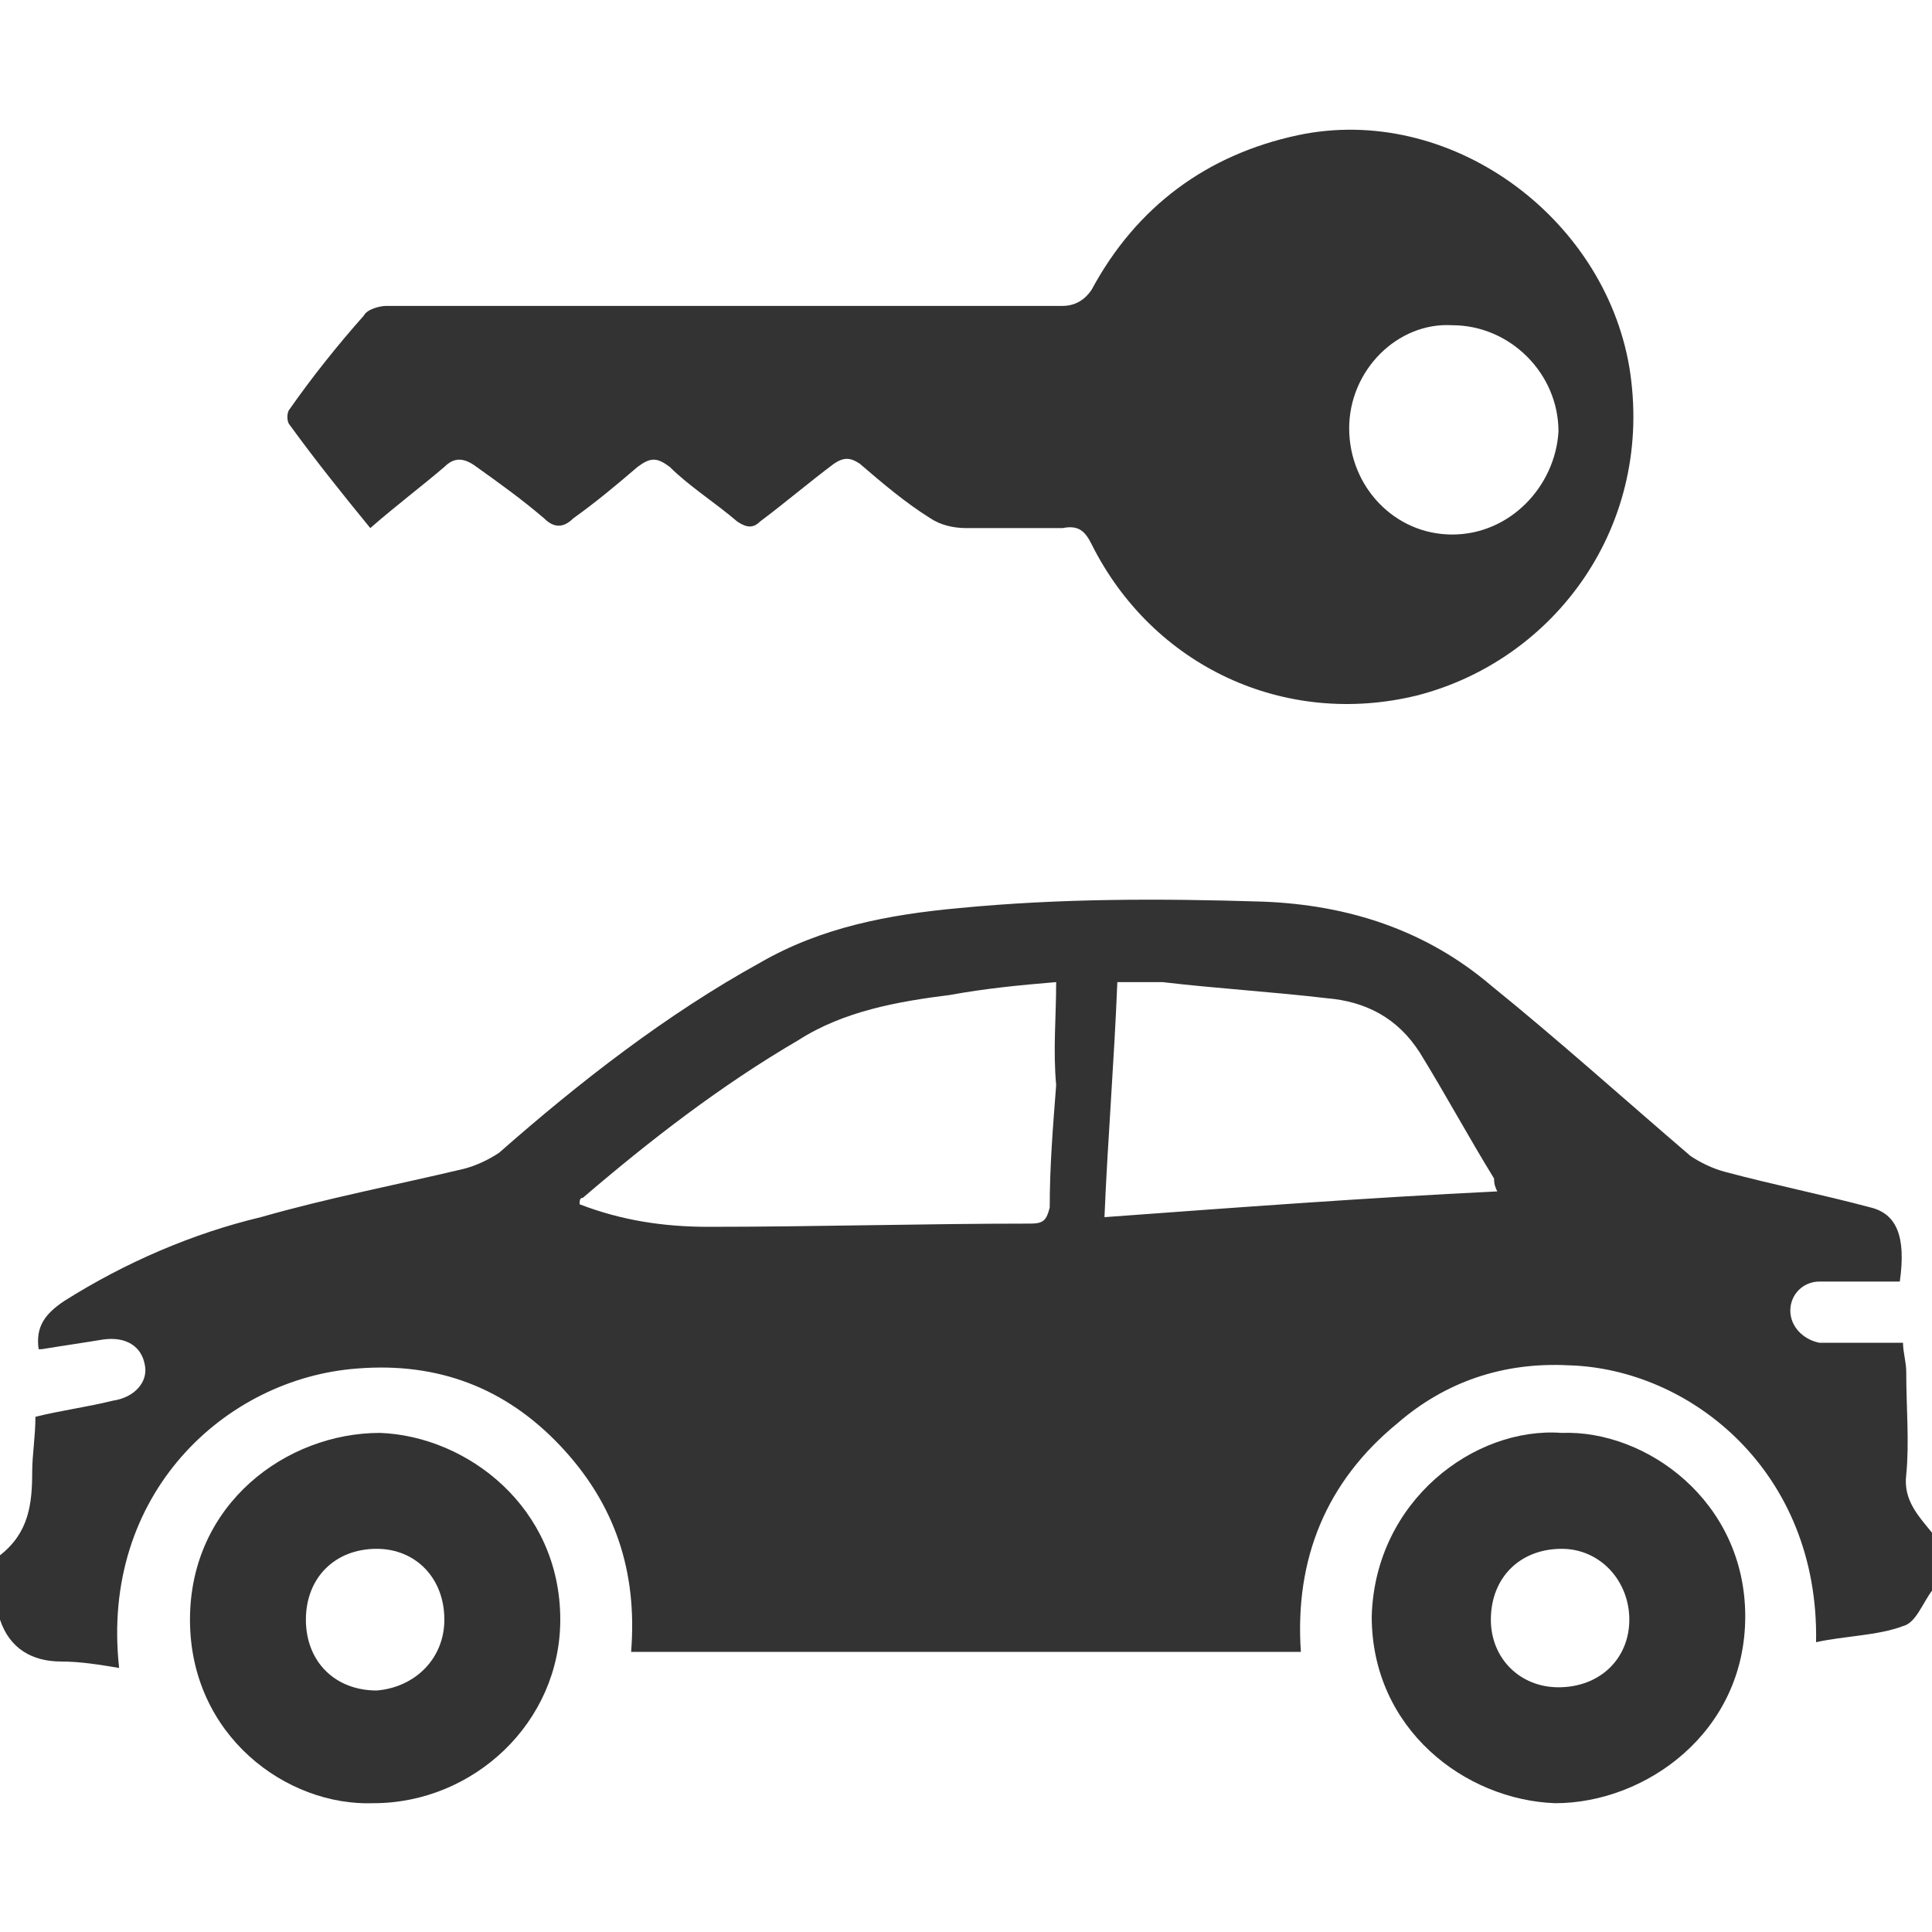
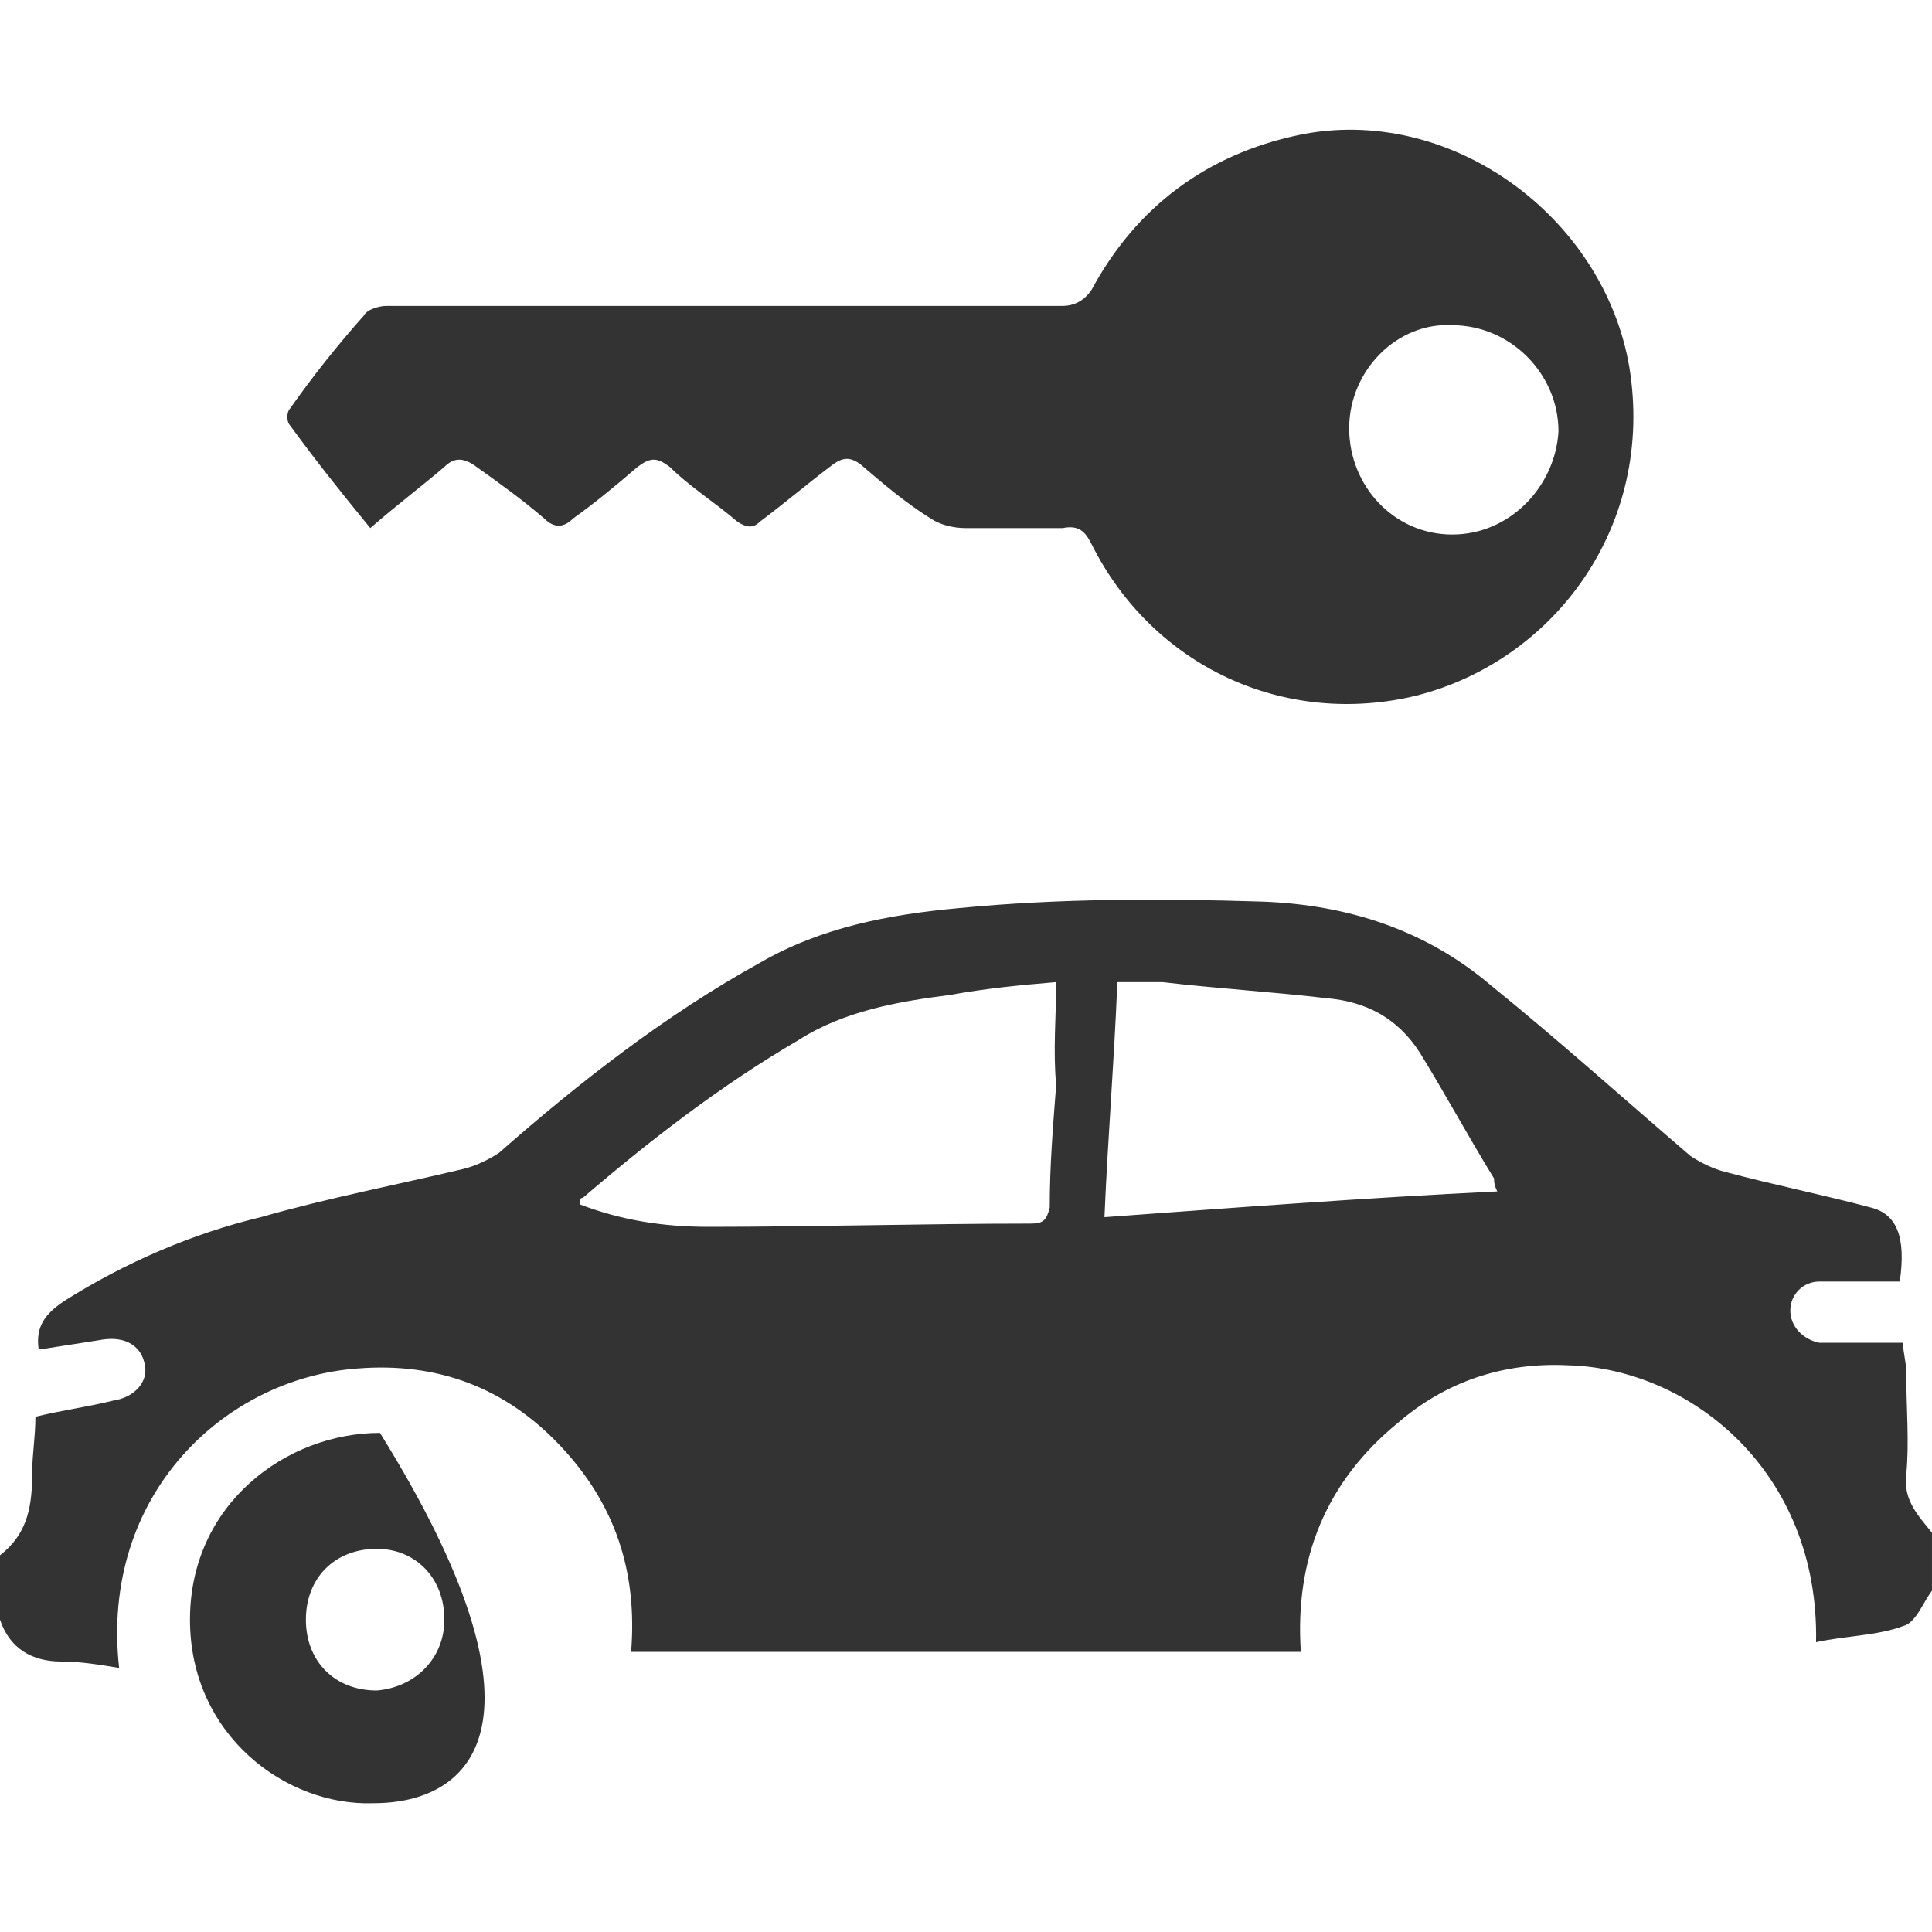
<svg xmlns="http://www.w3.org/2000/svg" version="1.1" id="Layer_1" x="0px" y="0px" viewBox="0 0 60 60" style="enable-background:new 0 0 60 60;" xml:space="preserve">
  <style type="text/css">
	.st0{fill:#333333;}
</style>
  <g>
    <path class="st0" d="M0,48.3c0.9-0.7,1-1.6,1-2.6c0-0.5,0.1-1.1,0.1-1.7c0.8-0.2,1.6-0.3,2.4-0.5c0.7-0.1,1.1-0.6,1-1.1   c-0.1-0.6-0.6-0.9-1.3-0.8c-0.6,0.1-1.3,0.2-1.9,0.3c0,0,0,0-0.1,0c-0.1-0.7,0.2-1.1,0.8-1.5c1.9-1.2,4-2.1,6.1-2.6   c2.1-0.6,4.2-1,6.3-1.5c0.4-0.1,0.8-0.3,1.1-0.5c2.5-2.2,5.2-4.3,8.1-5.9c1.9-1.1,4-1.5,6.2-1.7c3.1-0.3,6.2-0.3,9.4-0.2   c2.7,0.1,5.1,0.9,7.1,2.6c2.1,1.7,4.1,3.5,6.2,5.3c0.3,0.2,0.7,0.4,1.1,0.5c1.5,0.4,3,0.7,4.5,1.1c0.8,0.2,1.1,0.9,0.9,2.3   c-0.8,0-1.7,0-2.5,0c-0.5,0-0.9,0.4-0.9,0.9c0,0.5,0.4,0.9,0.9,1c0.2,0,0.3,0,0.5,0c0.7,0,1.4,0,2.1,0c0,0.3,0.1,0.6,0.1,0.9   c0,1.1,0.1,2.2,0,3.2c-0.1,0.8,0.4,1.3,0.8,1.8c0,0.6,0,1.2,0,1.8c-0.3,0.4-0.5,1-0.9,1.1c-0.8,0.3-1.8,0.3-2.7,0.5   c0.1-5.3-3.9-8.5-7.7-8.6c-2-0.1-3.8,0.5-5.3,1.8c-2.2,1.8-3.2,4.2-3,7.1c-7,0-13.9,0-20.8,0c0.2-2.5-0.5-4.6-2.2-6.4   c-1.7-1.8-3.8-2.6-6.3-2.4c-4.1,0.3-8,3.9-7.4,9.3c-0.6-0.1-1.2-0.2-1.8-0.2c-0.9,0-1.6-0.4-1.9-1.3C0,49.4,0,48.8,0,48.3z    M32.8,30.5c-1.2,0.1-2.2,0.2-3.3,0.4c-1.6,0.2-3.3,0.5-4.7,1.4c-2.4,1.4-4.6,3.1-6.7,4.9c-0.1,0-0.1,0.1-0.1,0.2   c1.3,0.5,2.6,0.7,4,0.7c3.3,0,6.7-0.1,10-0.1c0.4,0,0.5-0.1,0.6-0.5c0-1.3,0.1-2.5,0.2-3.8C32.7,32.6,32.8,31.6,32.8,30.5z    M46.5,37c-0.1-0.2-0.1-0.3-0.1-0.4c-0.8-1.3-1.5-2.6-2.3-3.9c-0.7-1.1-1.7-1.6-2.9-1.7c-1.7-0.2-3.4-0.3-5.1-0.5   c-0.5,0-0.9,0-1.4,0c-0.1,2.5-0.3,4.9-0.4,7.3C38.4,37.5,42.4,37.2,46.5,37z" />
    <path class="st0" d="M11.5,16.4c-0.9-1.1-1.7-2.1-2.5-3.2c-0.1-0.1-0.1-0.4,0-0.5c0.7-1,1.5-2,2.3-2.9c0.1-0.2,0.5-0.3,0.7-0.3   c5.4,0,10.8,0,16.2,0c1.6,0,3.2,0,4.8,0c0.4,0,0.7-0.2,0.9-0.5c1.4-2.6,3.6-4.2,6.4-4.8c4.7-1,9.5,2.5,10.3,7.2   c0.8,4.9-2.3,9.1-6.6,10.2c-4.1,1-8.2-0.9-10.1-4.7c-0.2-0.4-0.4-0.6-0.9-0.5c-1,0-2,0-3,0c-0.4,0-0.8-0.1-1.1-0.3   c-0.8-0.5-1.5-1.1-2.2-1.7c-0.3-0.2-0.5-0.2-0.8,0c-0.8,0.6-1.5,1.2-2.3,1.8c-0.2,0.2-0.4,0.2-0.7,0c-0.7-0.6-1.5-1.1-2.1-1.7   c-0.4-0.3-0.6-0.3-1,0c-0.7,0.6-1.3,1.1-2,1.6c-0.3,0.3-0.6,0.3-0.9,0c-0.7-0.6-1.4-1.1-2.1-1.6c-0.4-0.3-0.7-0.3-1,0   C13.1,15.1,12.3,15.7,11.5,16.4z M41.9,13.3c0,1.8,1.4,3.3,3.2,3.3c1.8,0,3.2-1.5,3.3-3.2c0-1.8-1.5-3.3-3.3-3.3   C43.4,10,41.9,11.5,41.9,13.3z" />
-     <path class="st0" d="M11.6,56c-2.7,0.1-5.7-2.1-5.7-5.7c0-3.6,3-5.8,5.9-5.8c2.7,0.1,5.6,2.3,5.6,5.8C17.4,53.5,14.7,56,11.6,56z    M13.8,50.3c0-1.3-0.9-2.2-2.1-2.2c-1.3,0-2.2,0.9-2.2,2.2c0,1.3,0.9,2.2,2.2,2.2C12.9,52.4,13.8,51.5,13.8,50.3z" />
-     <path class="st0" d="M48.5,44.5c2.6-0.1,5.7,2.1,5.7,5.7c0,3.6-3.1,5.8-5.9,5.8c-2.8-0.1-5.7-2.3-5.7-5.8   C42.7,46.6,45.8,44.3,48.5,44.5z M50.6,50.3c0-1.2-0.9-2.2-2.1-2.2c-1.3,0-2.2,0.9-2.2,2.2c0,1.2,0.9,2.1,2.1,2.1   C49.7,52.4,50.6,51.5,50.6,50.3z" />
+     <path class="st0" d="M11.6,56c-2.7,0.1-5.7-2.1-5.7-5.7c0-3.6,3-5.8,5.9-5.8C17.4,53.5,14.7,56,11.6,56z    M13.8,50.3c0-1.3-0.9-2.2-2.1-2.2c-1.3,0-2.2,0.9-2.2,2.2c0,1.3,0.9,2.2,2.2,2.2C12.9,52.4,13.8,51.5,13.8,50.3z" />
  </g>
</svg>